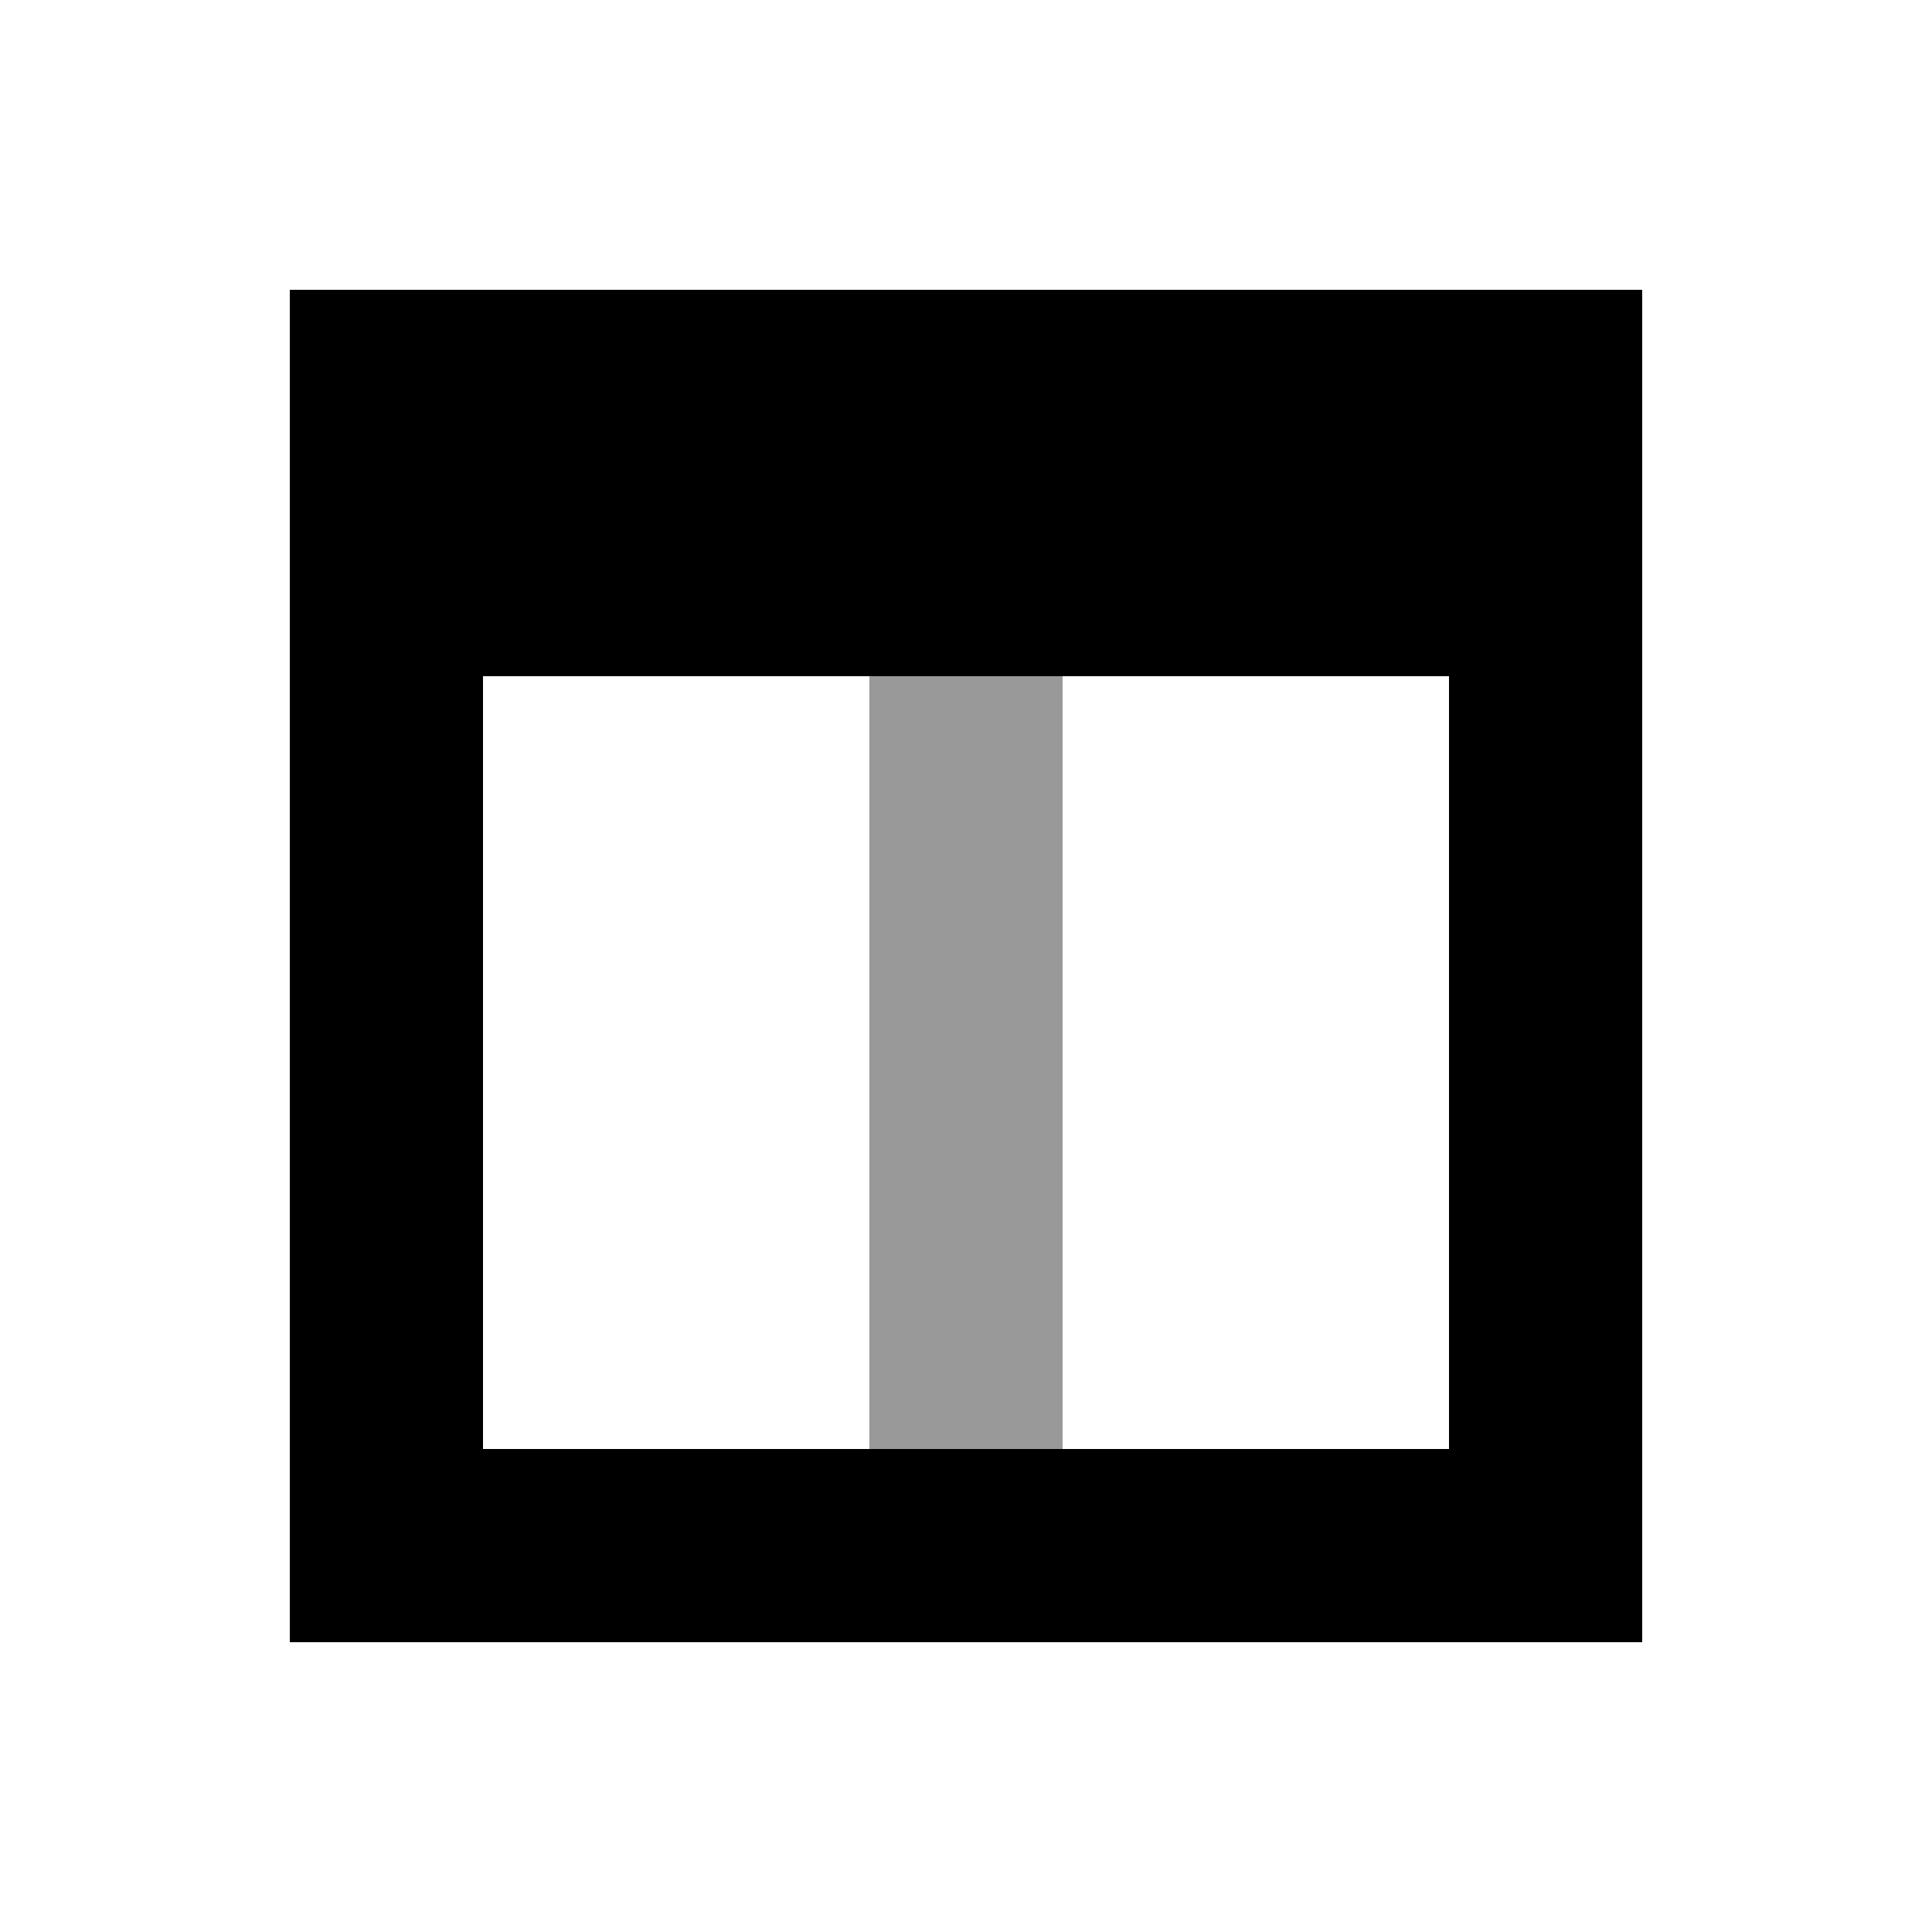
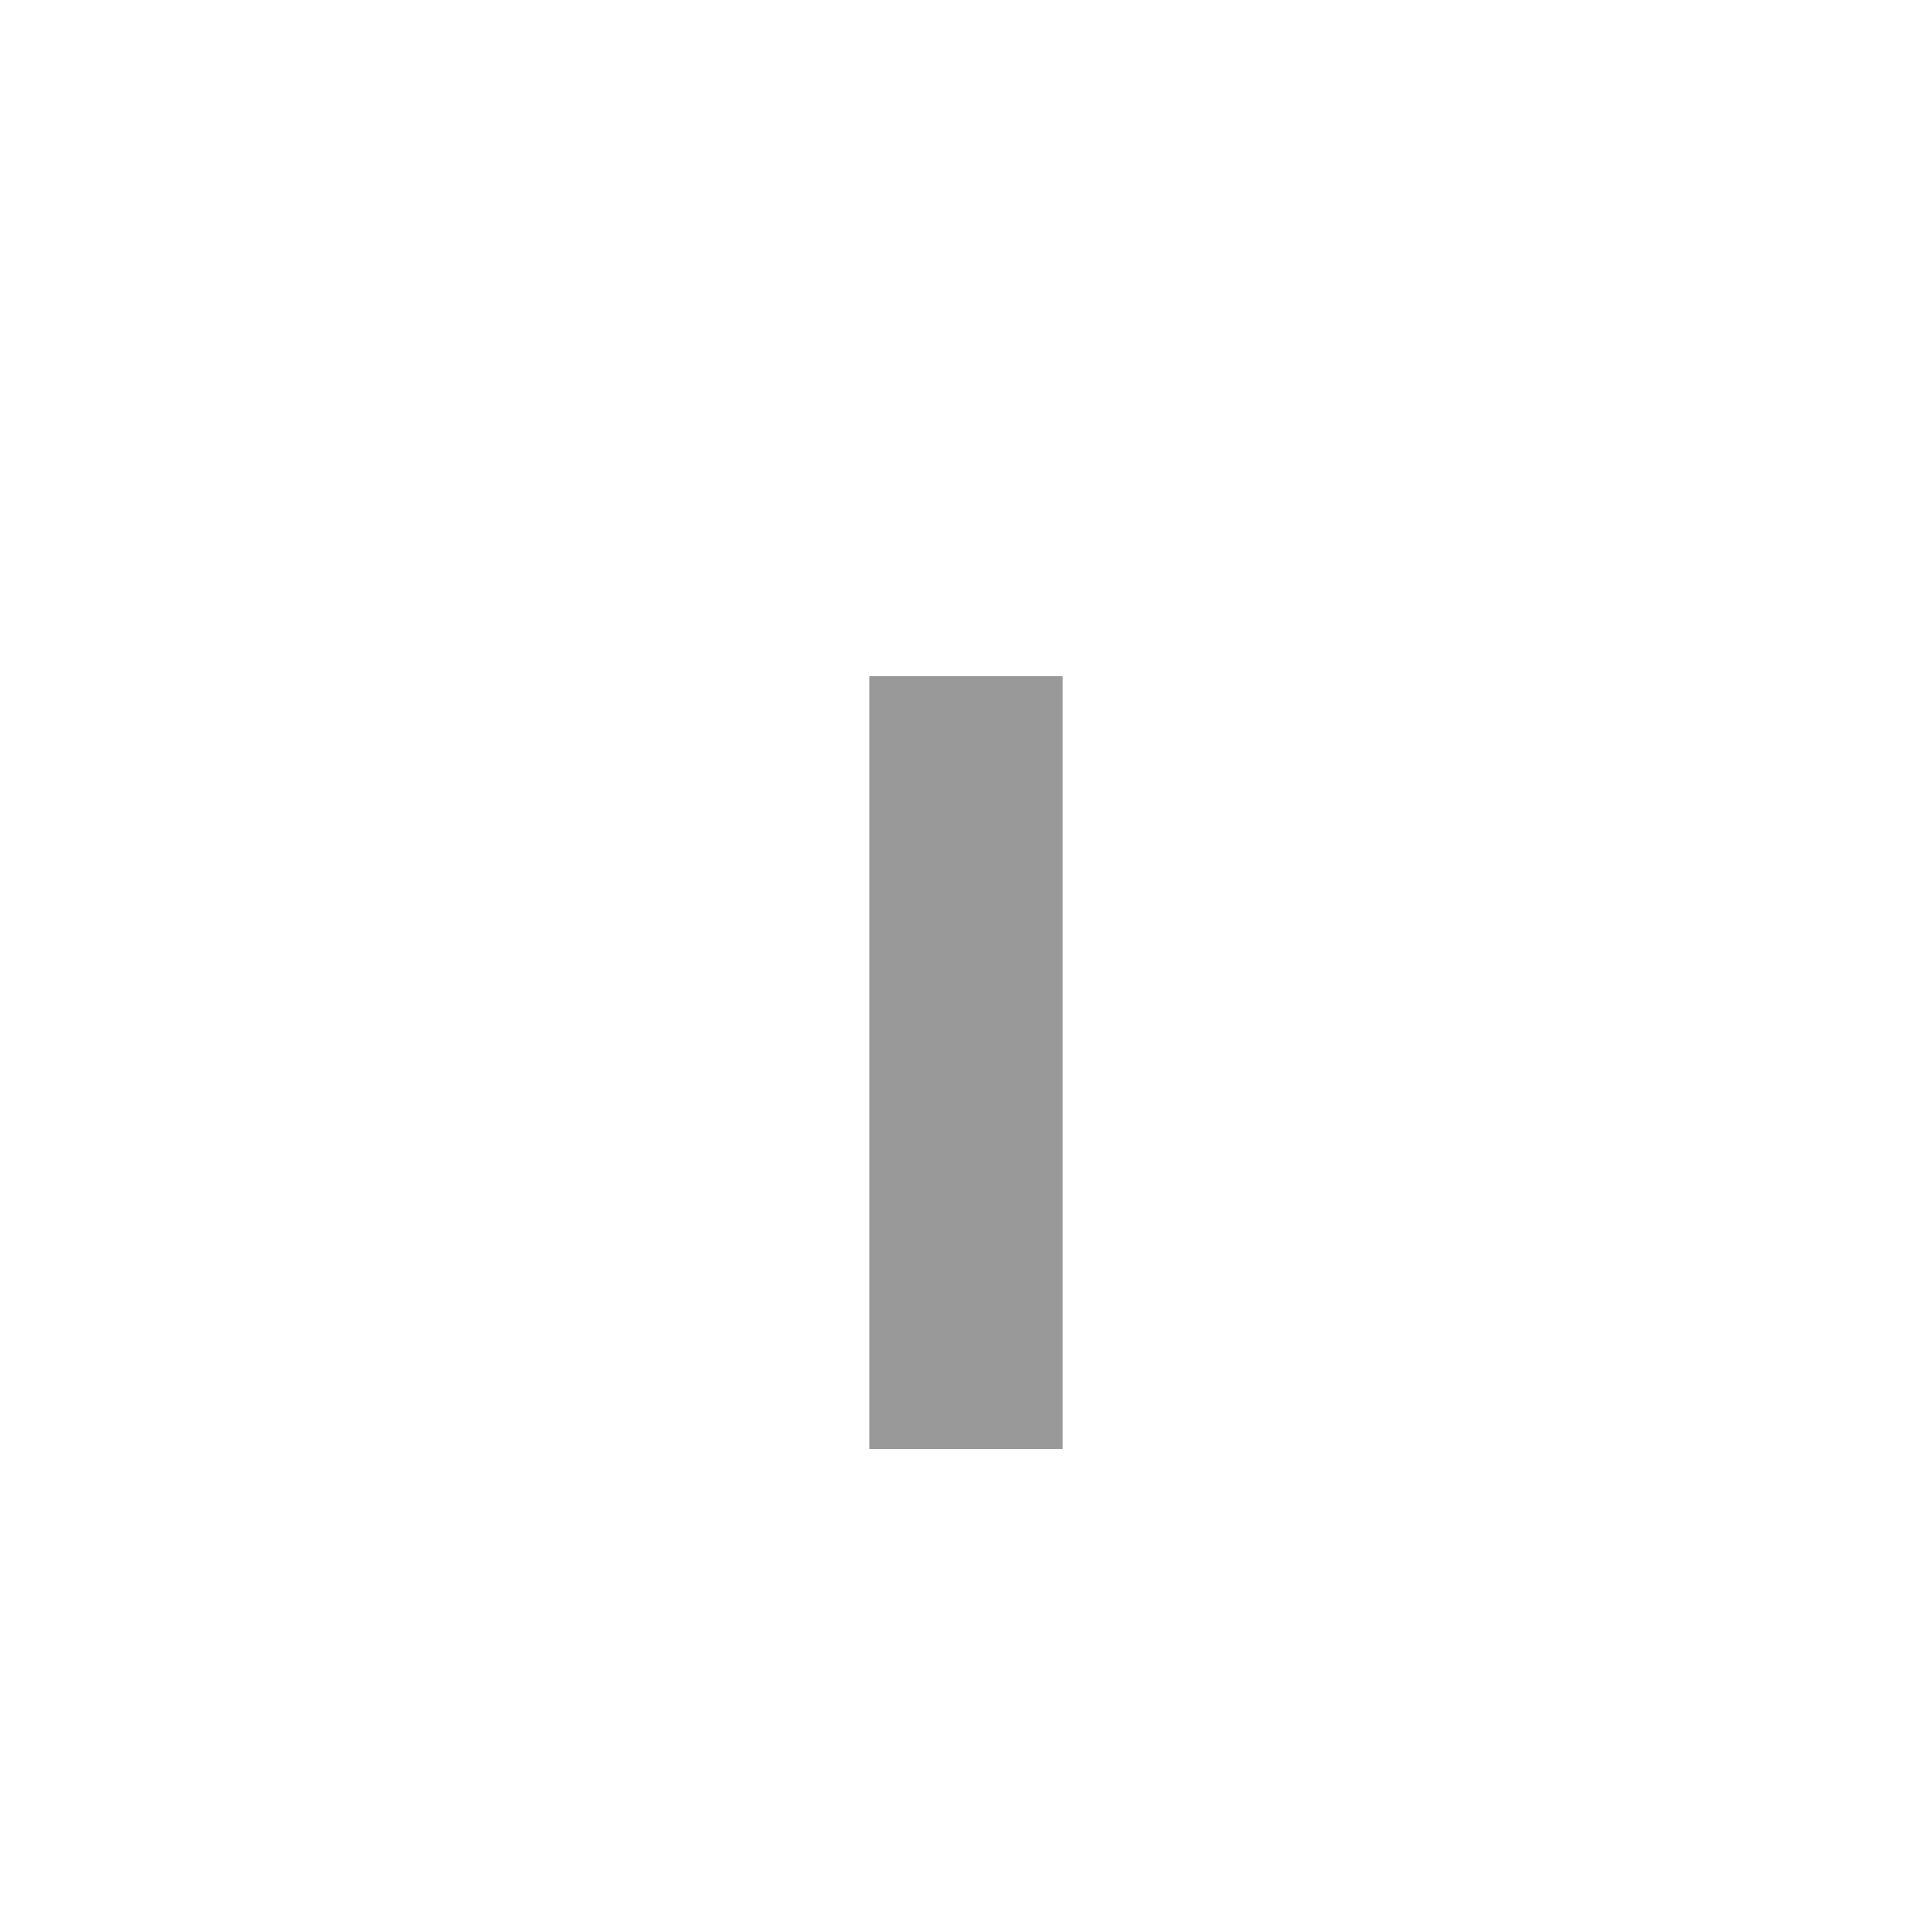
<svg xmlns="http://www.w3.org/2000/svg" viewBox="0 0 640 640">
  <path opacity=".4" fill="currentColor" d="M288 224L352 224L352 480L288 480L288 224z" />
-   <path fill="currentColor" d="M480 224L160 224L160 480L480 480L480 224zM96 224L96 96L544 96L544 544L96 544L96 224z" />
</svg>